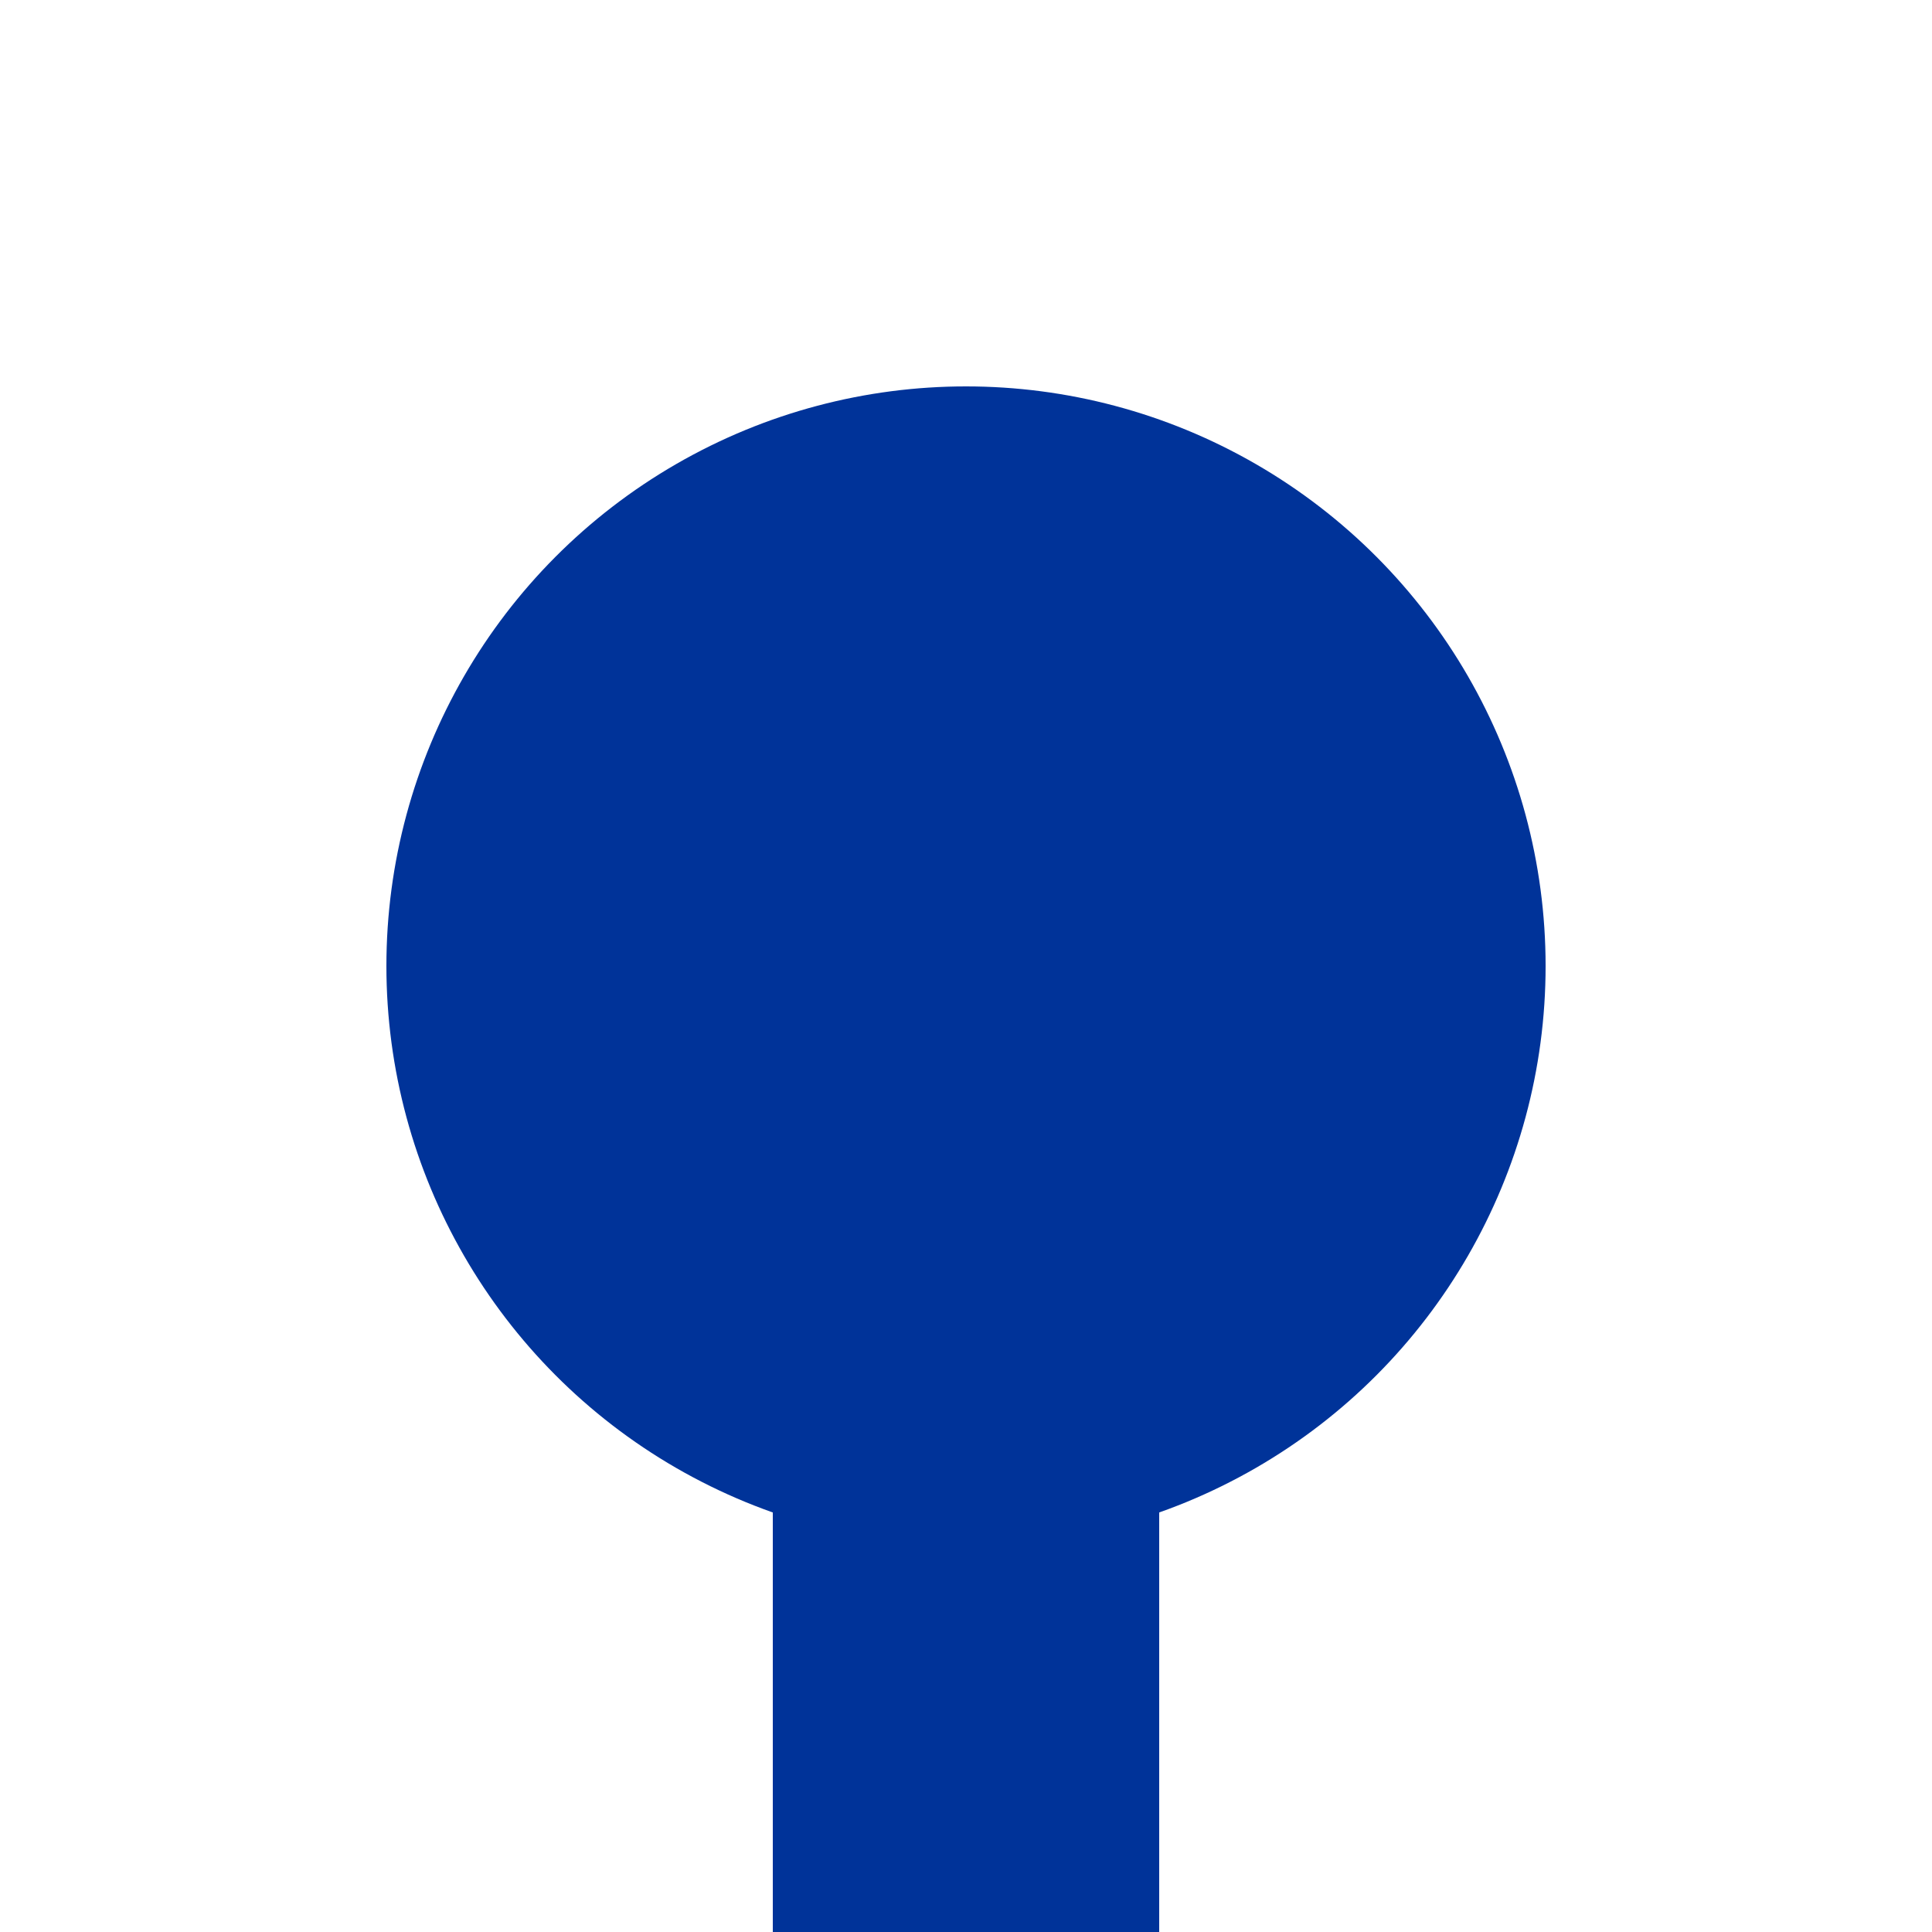
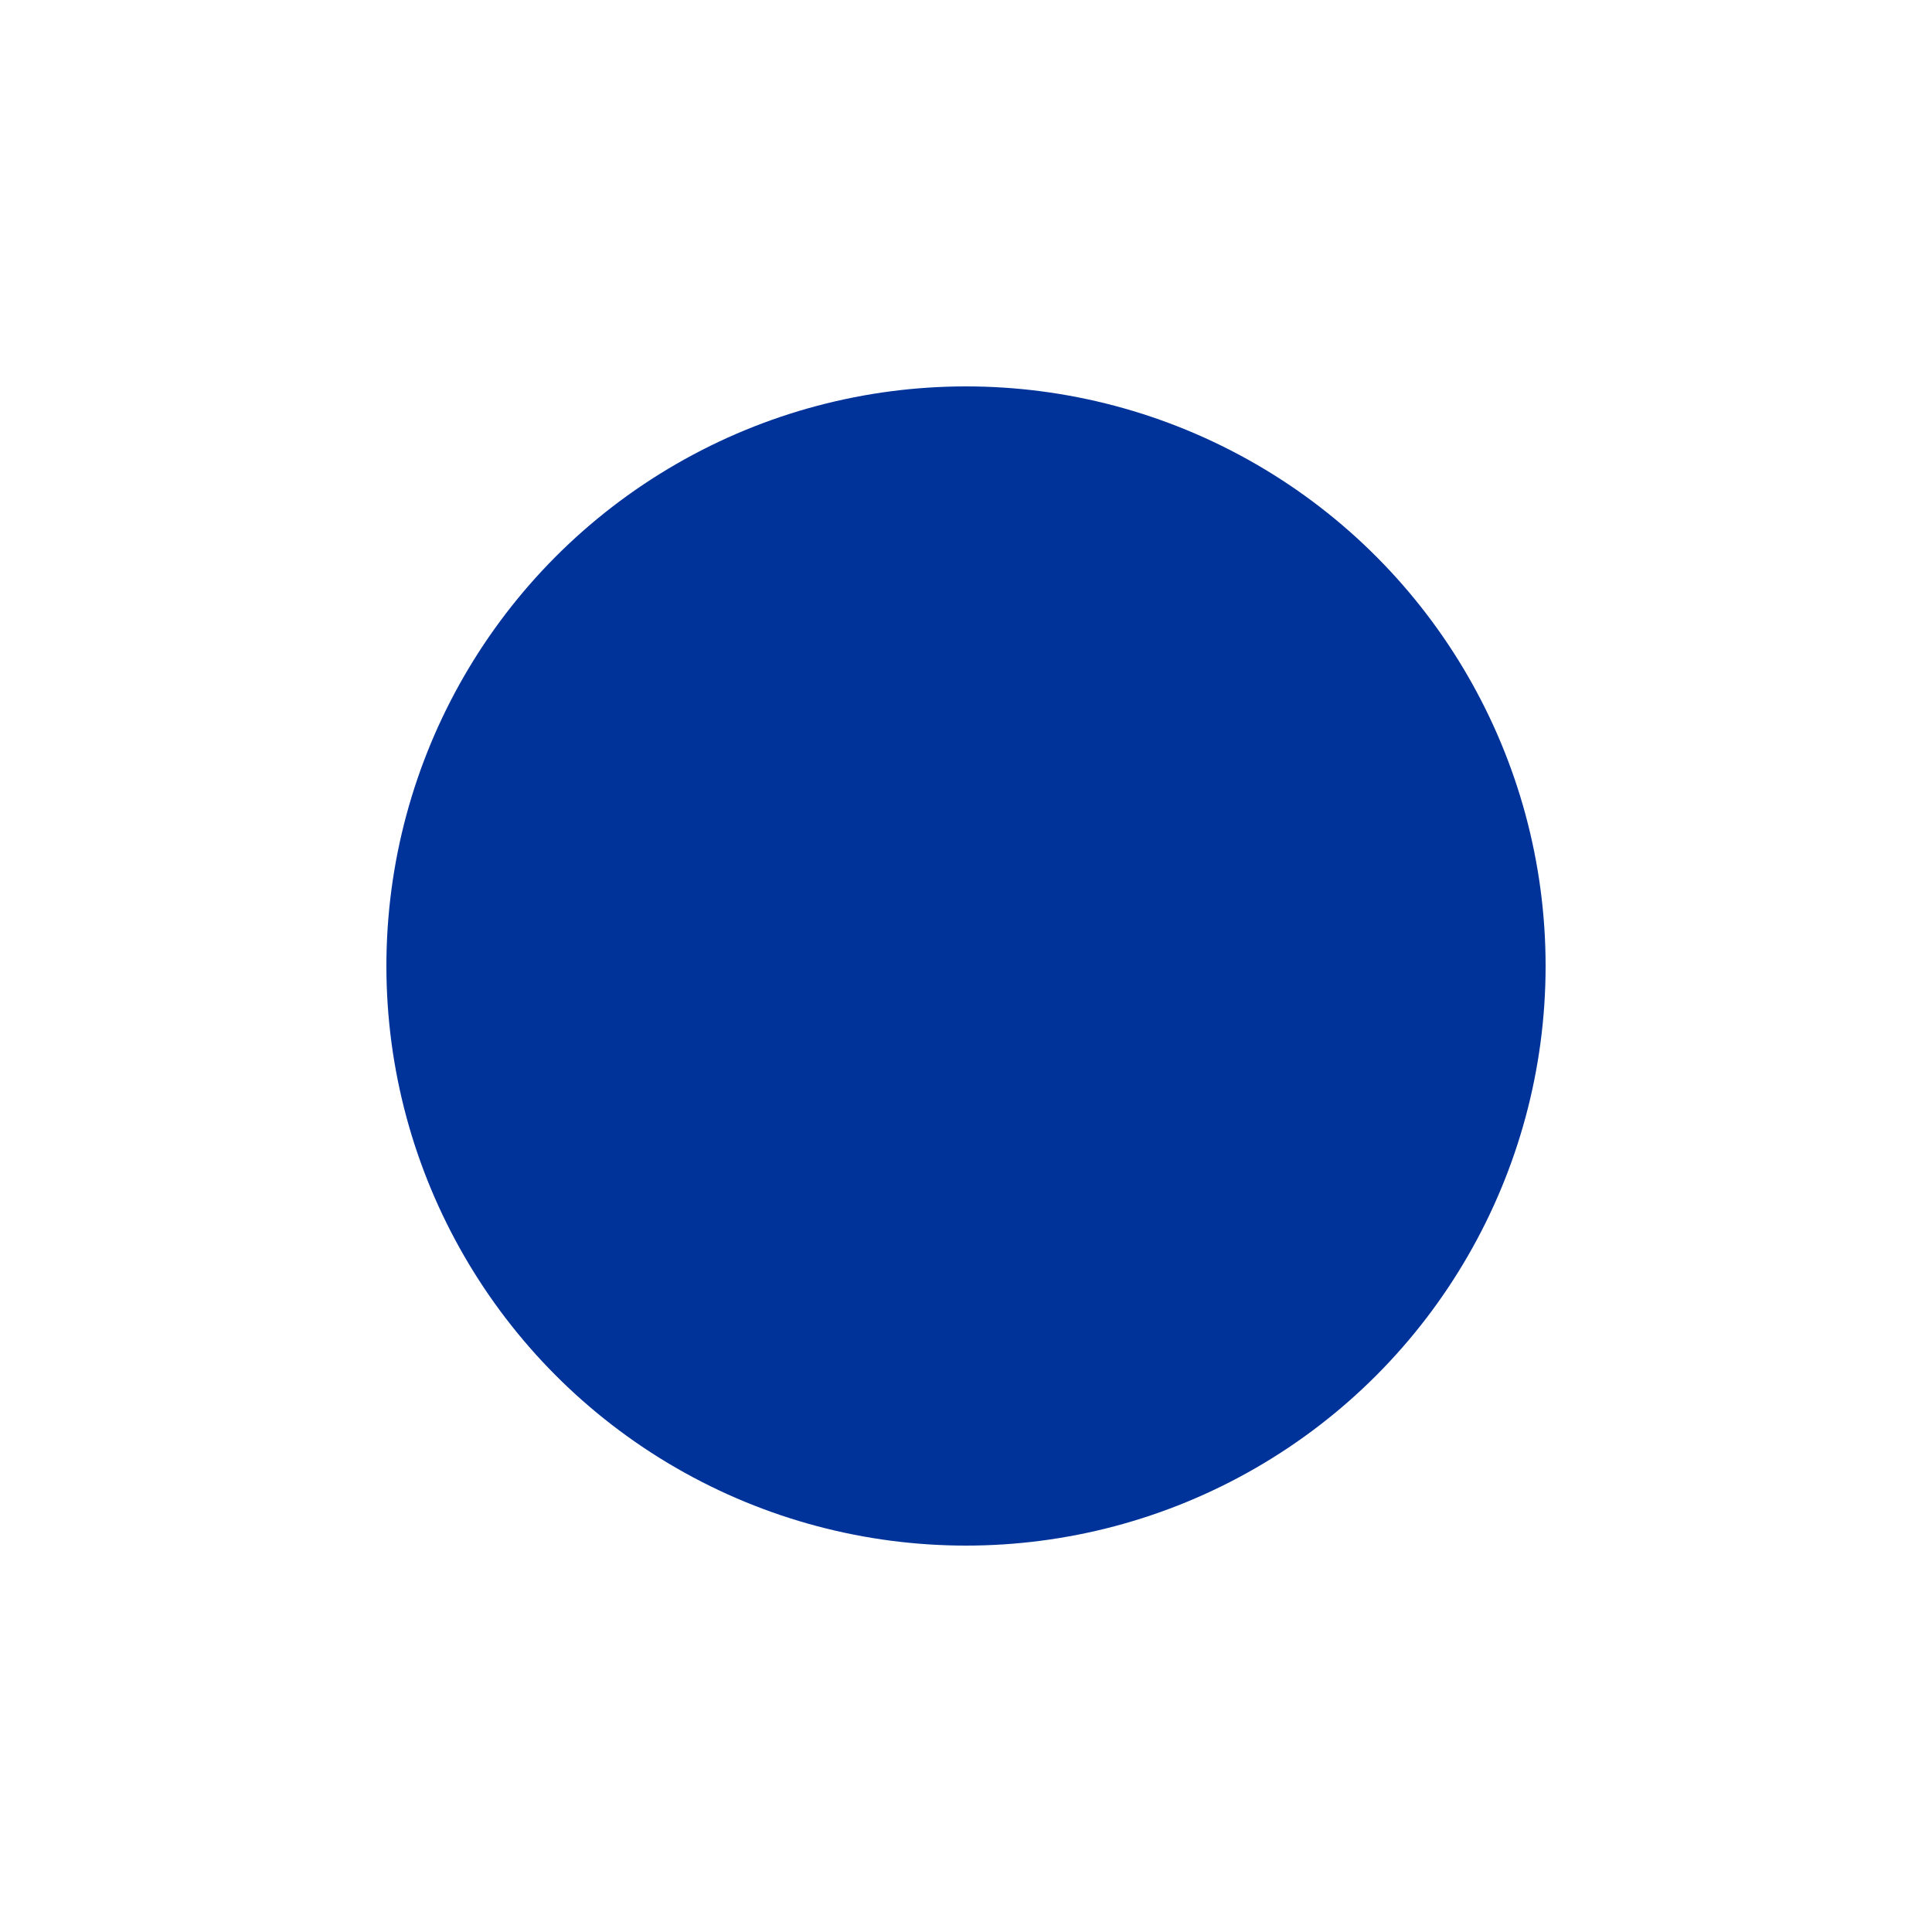
<svg xmlns="http://www.w3.org/2000/svg" width="500" height="500">
  <title>uKBHFa</title>
-   <path stroke="#003399" d="M 250,250 V 500" stroke-width="100" />
  <circle fill="#003399" cx="250" cy="250" r="150" />
</svg>